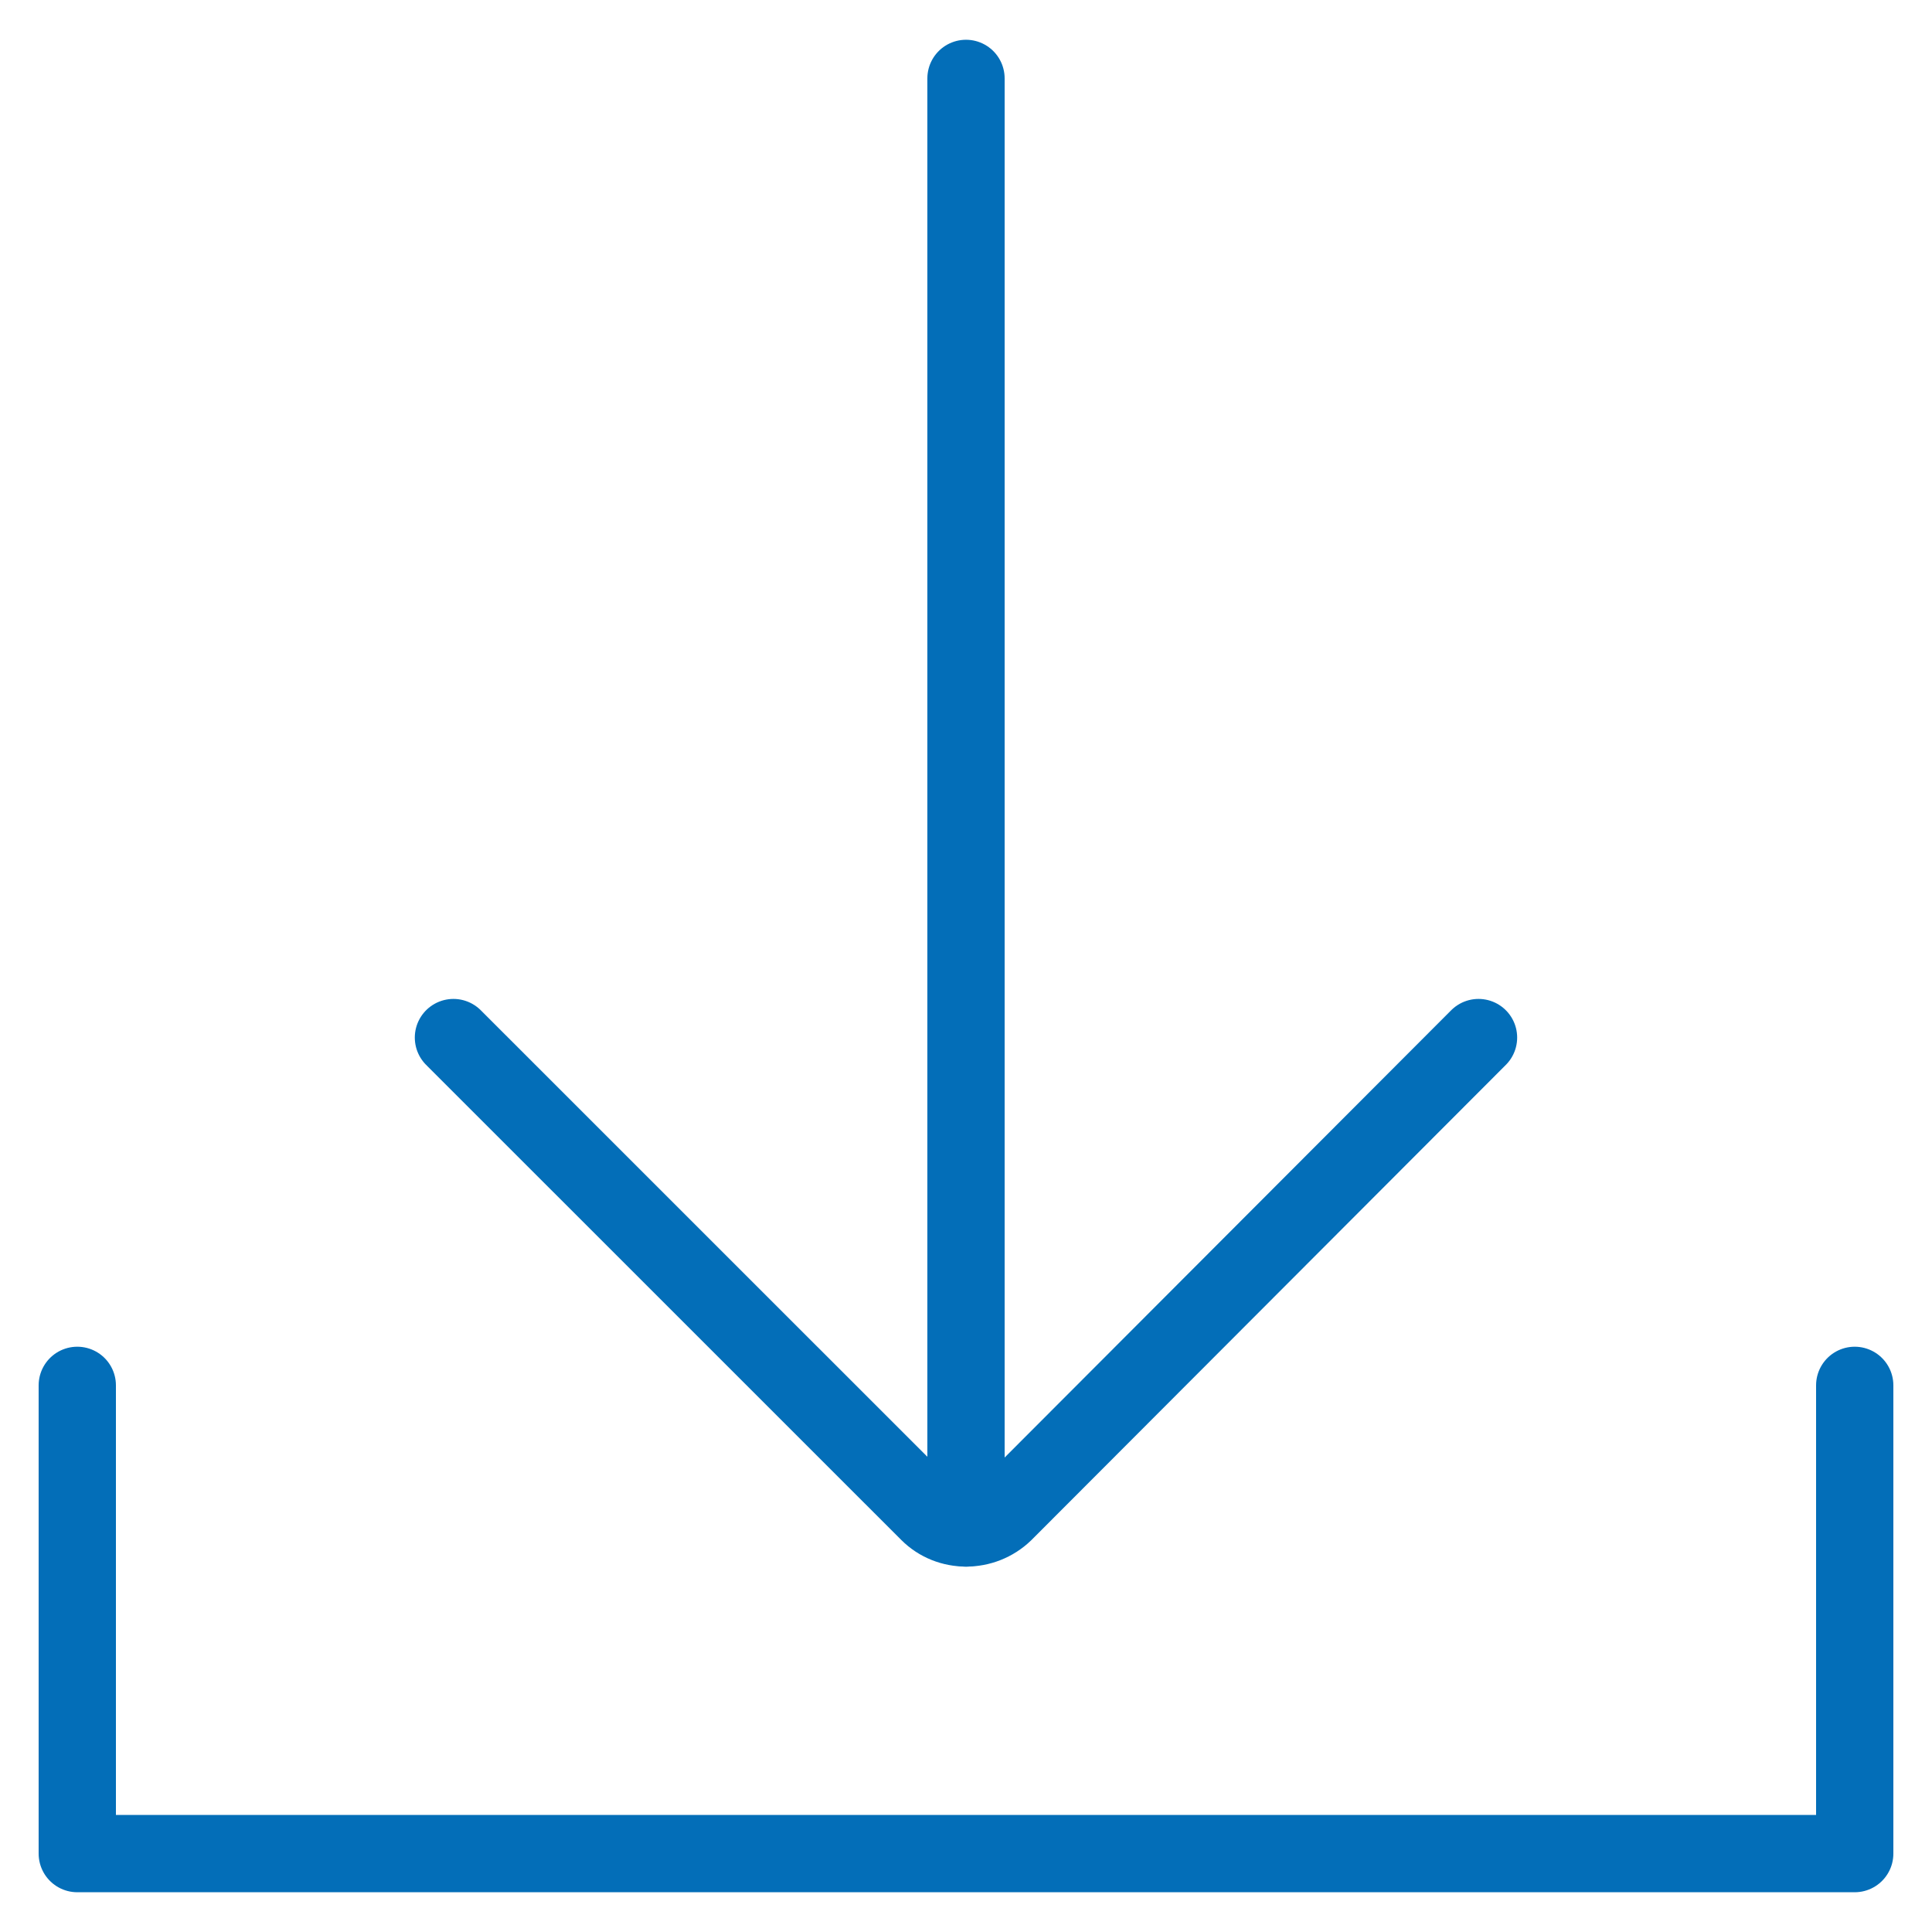
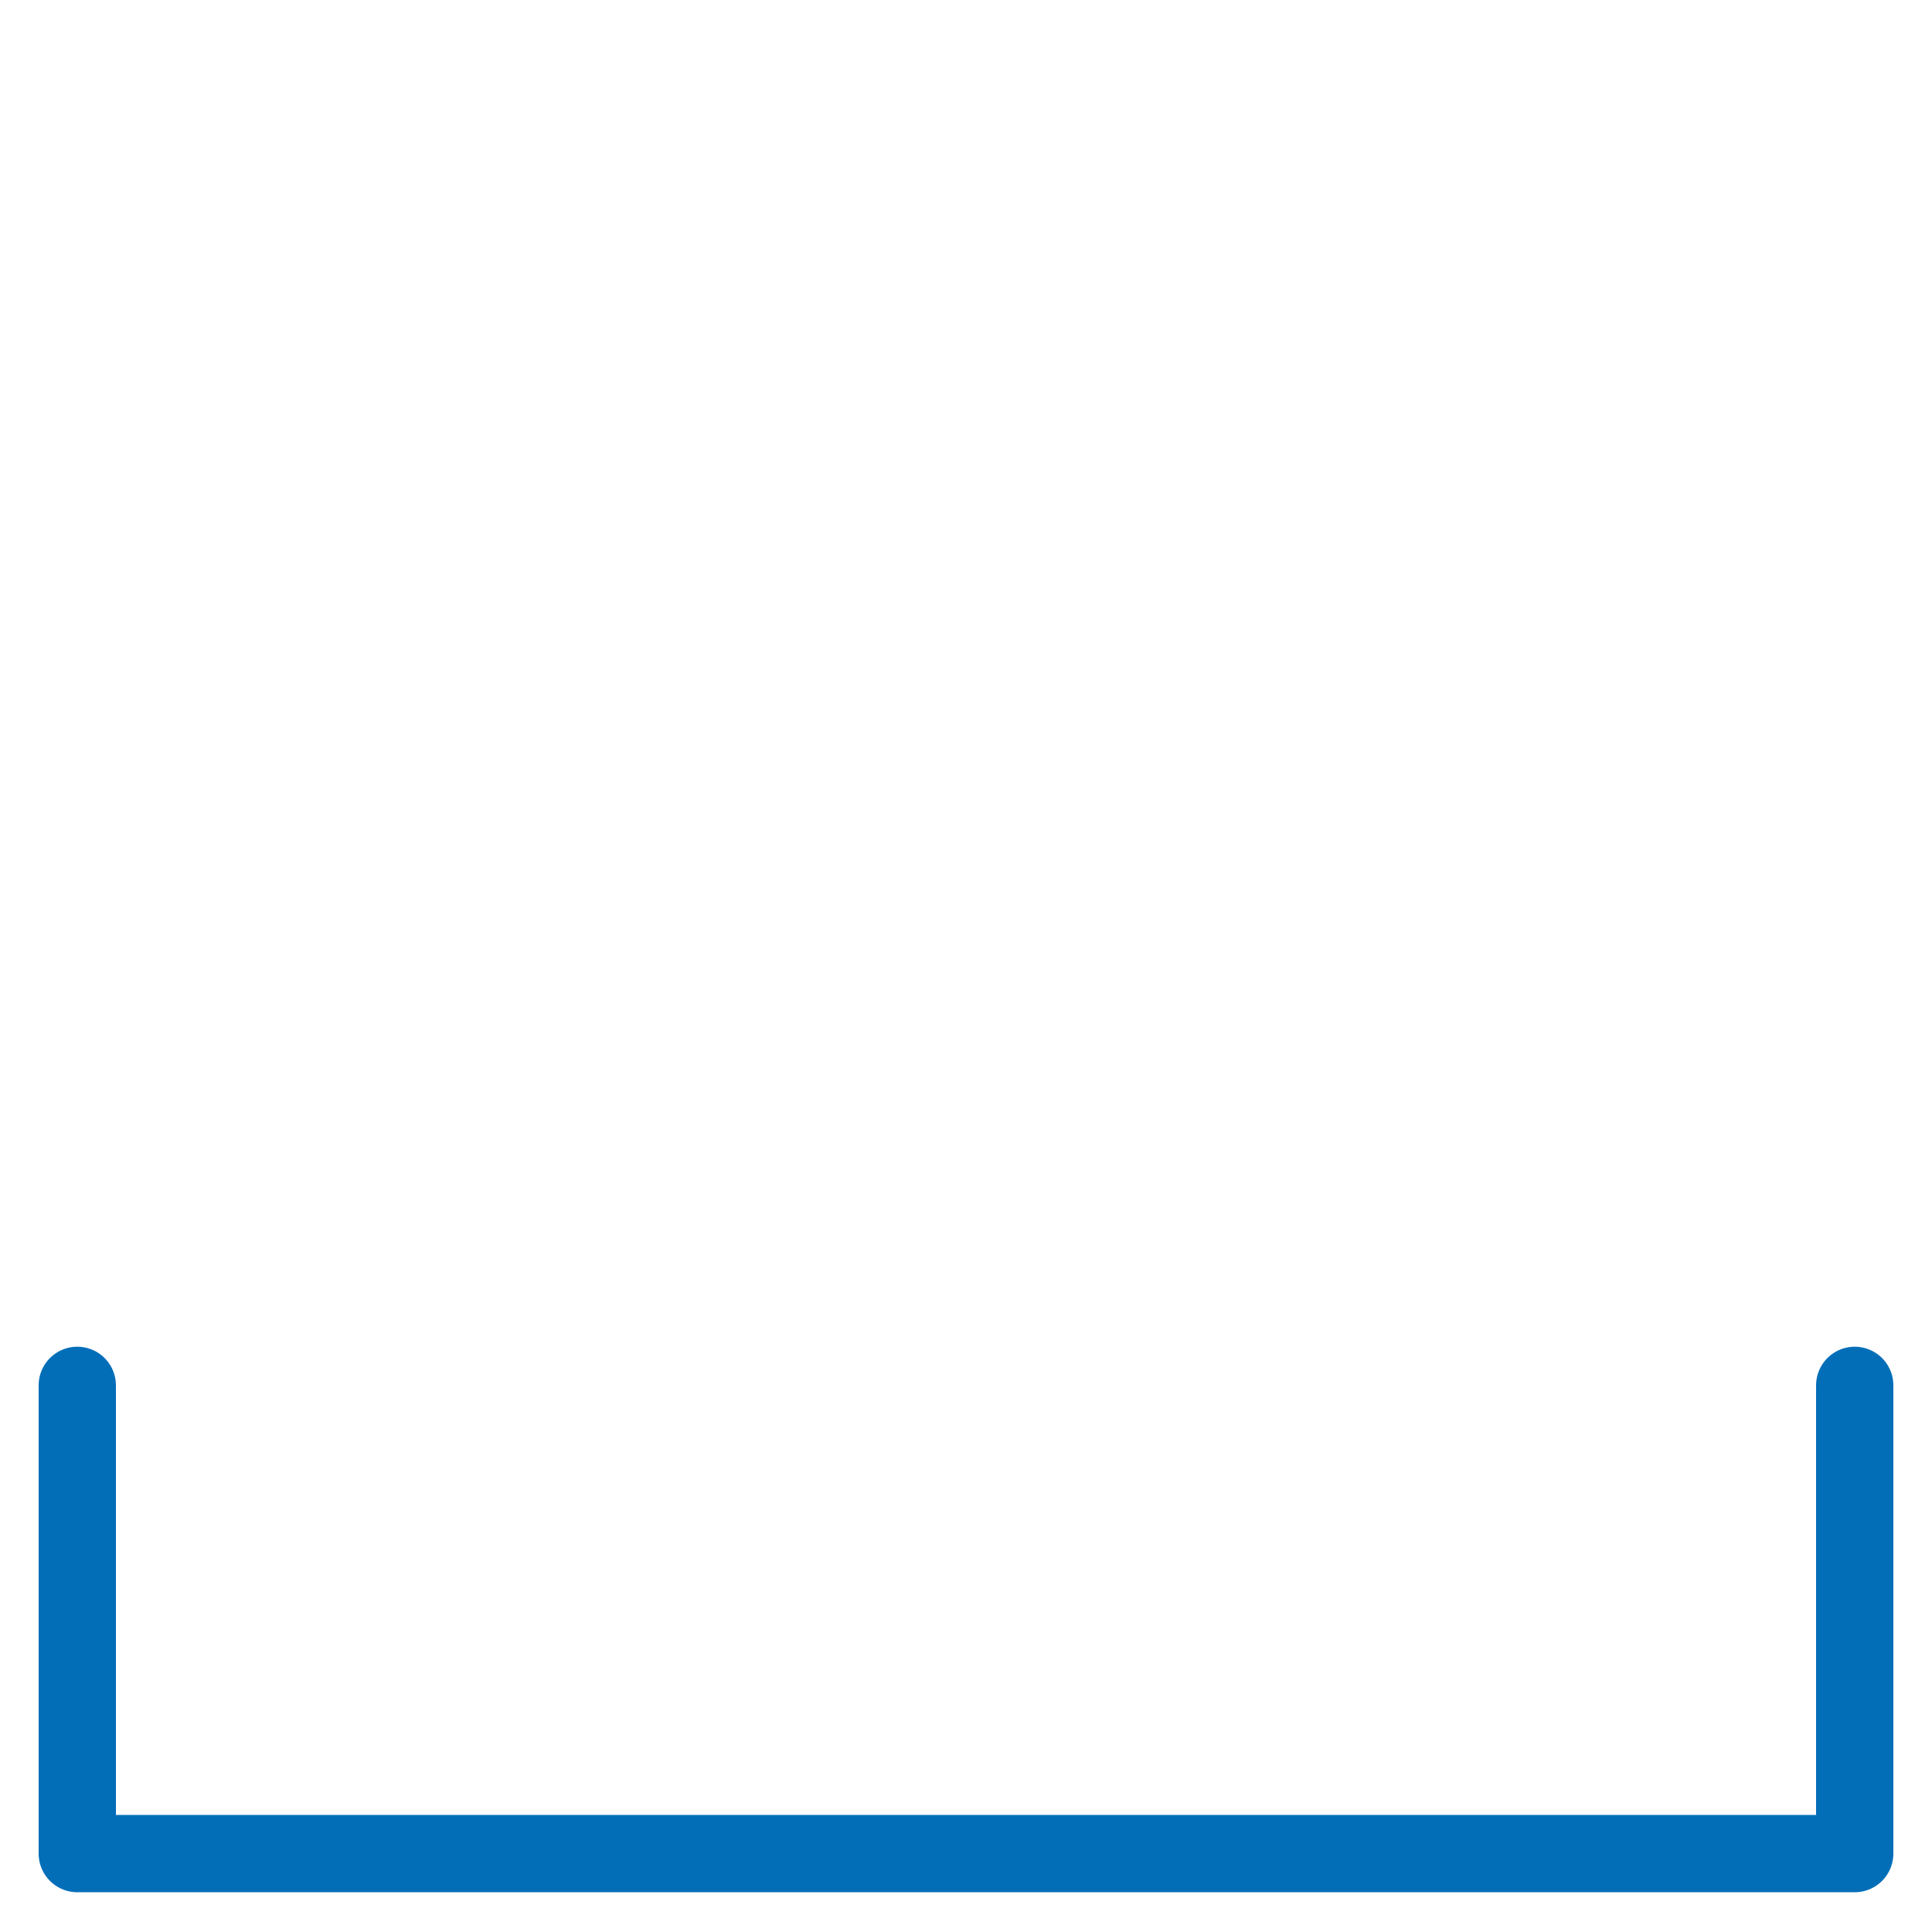
<svg xmlns="http://www.w3.org/2000/svg" version="1.1" id="Capa_1" x="0px" y="0px" width="50px" height="50px" viewBox="386 386 50 50" enable-background="new 386 386 50 50" xml:space="preserve">
  <path fill="none" stroke="#036EB8" stroke-width="2" stroke-linecap="round" stroke-linejoin="round" stroke-miterlimit="10" d="  M388,421.853v12.118h46v-12.118" />
-   <path fill="none" stroke="#036EB8" stroke-width="2" stroke-linecap="round" stroke-linejoin="round" stroke-miterlimit="10" d="  M397.735,412.852l12.296,12.294c0.528,0.53,1.411,0.53,1.959,0l12.274-12.294" />
-   <path fill="none" stroke="#036EB8" stroke-width="2" stroke-linecap="round" stroke-linejoin="round" stroke-miterlimit="10" d="  M411,388.029v37.515" />
</svg>